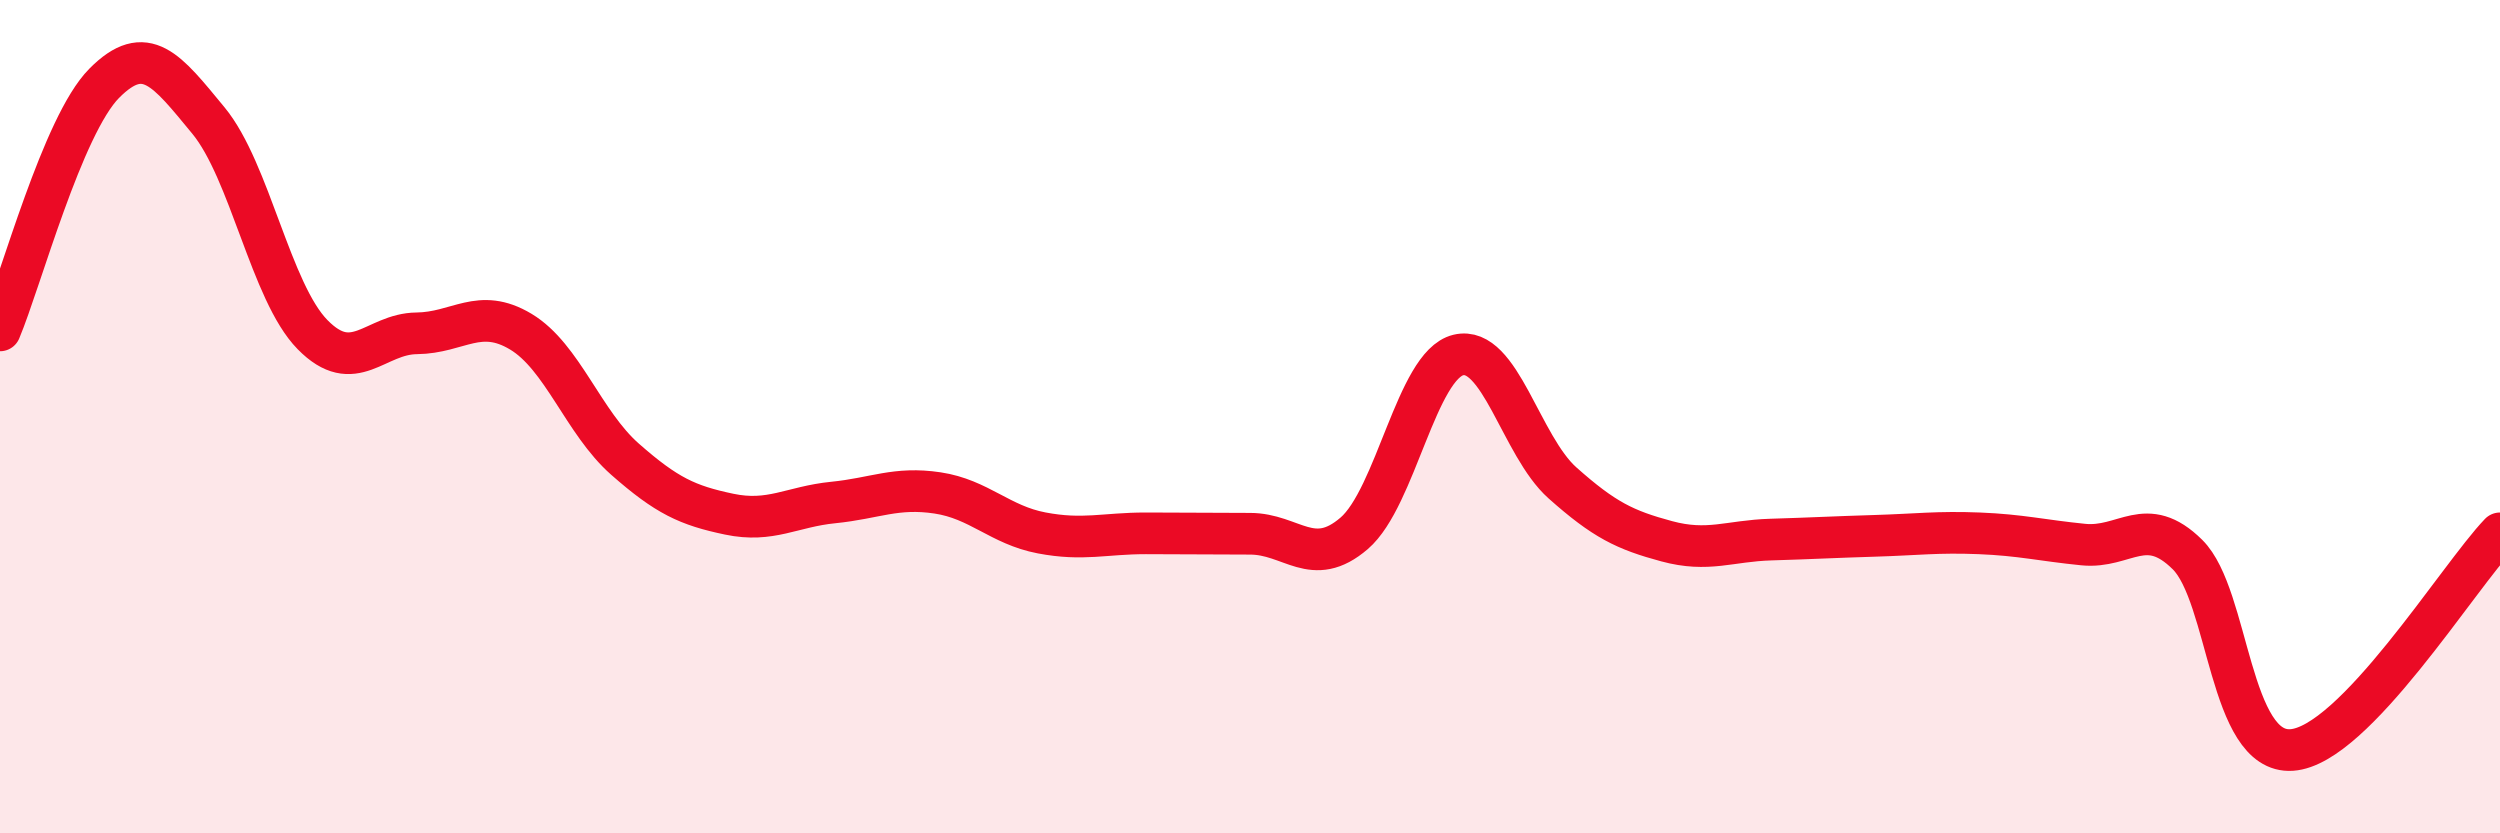
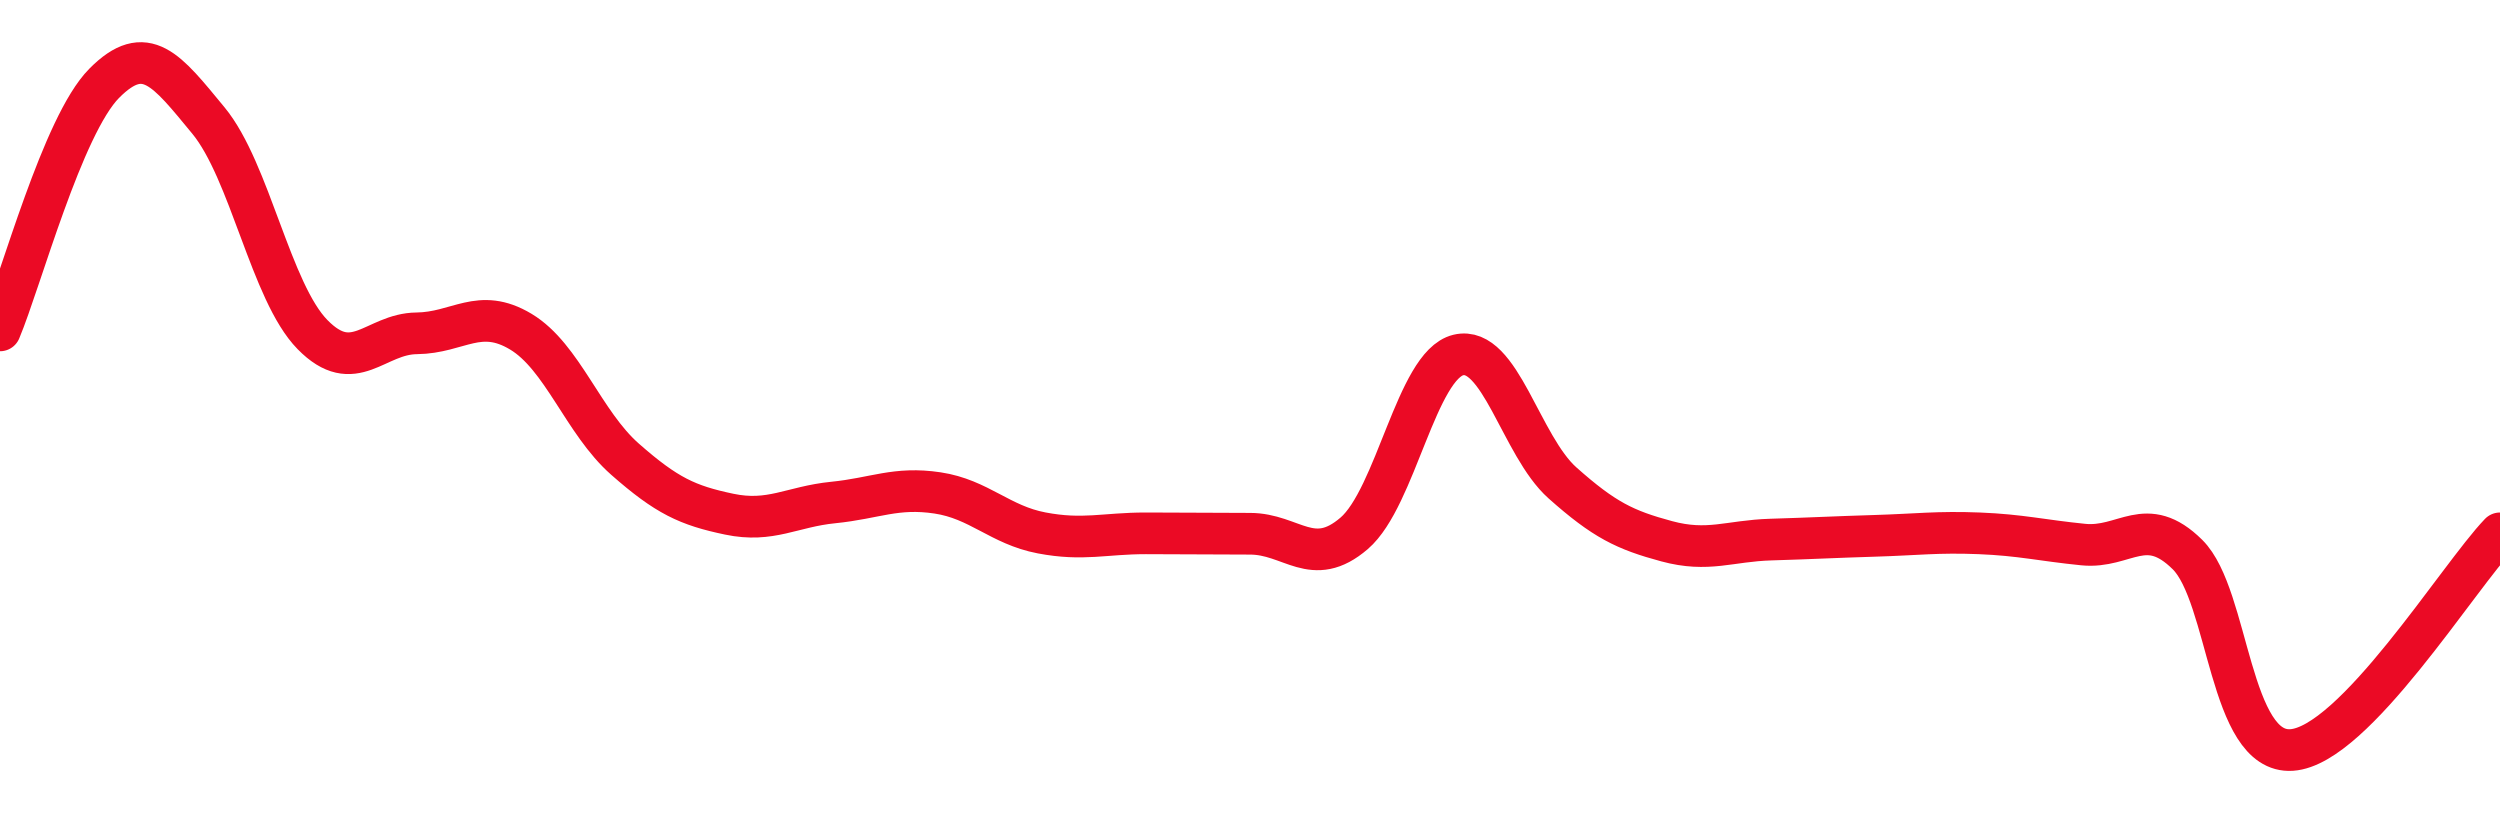
<svg xmlns="http://www.w3.org/2000/svg" width="60" height="20" viewBox="0 0 60 20">
-   <path d="M 0,7.93 C 0.5,6.74 1.5,3.01 2.5,2 C 3.5,0.99 4,1.68 5,2.89 C 6,4.1 6.5,7.01 7.5,8.03 C 8.5,9.05 9,8.01 10,8 C 11,7.99 11.5,7.36 12.5,7.96 C 13.5,8.56 14,10.14 15,11.02 C 16,11.9 16.5,12.13 17.5,12.34 C 18.5,12.55 19,12.16 20,12.06 C 21,11.96 21.5,11.68 22.5,11.83 C 23.5,11.98 24,12.6 25,12.79 C 26,12.98 26.5,12.8 27.5,12.8 C 28.5,12.8 29,12.81 30,12.81 C 31,12.81 31.5,13.66 32.5,12.8 C 33.5,11.94 34,8.76 35,8.52 C 36,8.28 36.5,10.7 37.5,11.59 C 38.5,12.48 39,12.72 40,12.99 C 41,13.26 41.5,12.98 42.5,12.95 C 43.5,12.92 44,12.89 45,12.86 C 46,12.83 46.5,12.76 47.5,12.8 C 48.5,12.84 49,12.97 50,13.07 C 51,13.17 51.5,12.32 52.5,13.31 C 53.5,14.3 53.5,18.1 55,18 C 56.5,17.9 59,13.84 60,12.8L60 20L0 20Z" fill="#EB0A25" opacity="0.1" stroke-linecap="round" stroke-linejoin="round" />
  <path d="M 0,7.93 C 0.5,6.74 1.5,3.01 2.5,2 C 3.5,0.99 4,1.68 5,2.89 C 6,4.1 6.5,7.01 7.5,8.03 C 8.5,9.05 9,8.01 10,8 C 11,7.99 11.5,7.36 12.5,7.96 C 13.5,8.56 14,10.14 15,11.02 C 16,11.9 16.5,12.13 17.5,12.34 C 18.5,12.55 19,12.16 20,12.06 C 21,11.96 21.5,11.68 22.5,11.83 C 23.5,11.98 24,12.6 25,12.79 C 26,12.98 26.5,12.8 27.5,12.8 C 28.5,12.8 29,12.81 30,12.81 C 31,12.81 31.5,13.66 32.5,12.8 C 33.5,11.94 34,8.76 35,8.52 C 36,8.28 36.5,10.7 37.5,11.59 C 38.5,12.48 39,12.72 40,12.99 C 41,13.26 41.5,12.98 42.5,12.95 C 43.5,12.92 44,12.89 45,12.86 C 46,12.83 46.5,12.76 47.5,12.8 C 48.5,12.84 49,12.97 50,13.07 C 51,13.17 51.5,12.32 52.5,13.31 C 53.5,14.3 53.5,18.1 55,18 C 56.5,17.9 59,13.84 60,12.8" stroke="#EB0A25" stroke-width="1" fill="none" stroke-linecap="round" stroke-linejoin="round" />
</svg>